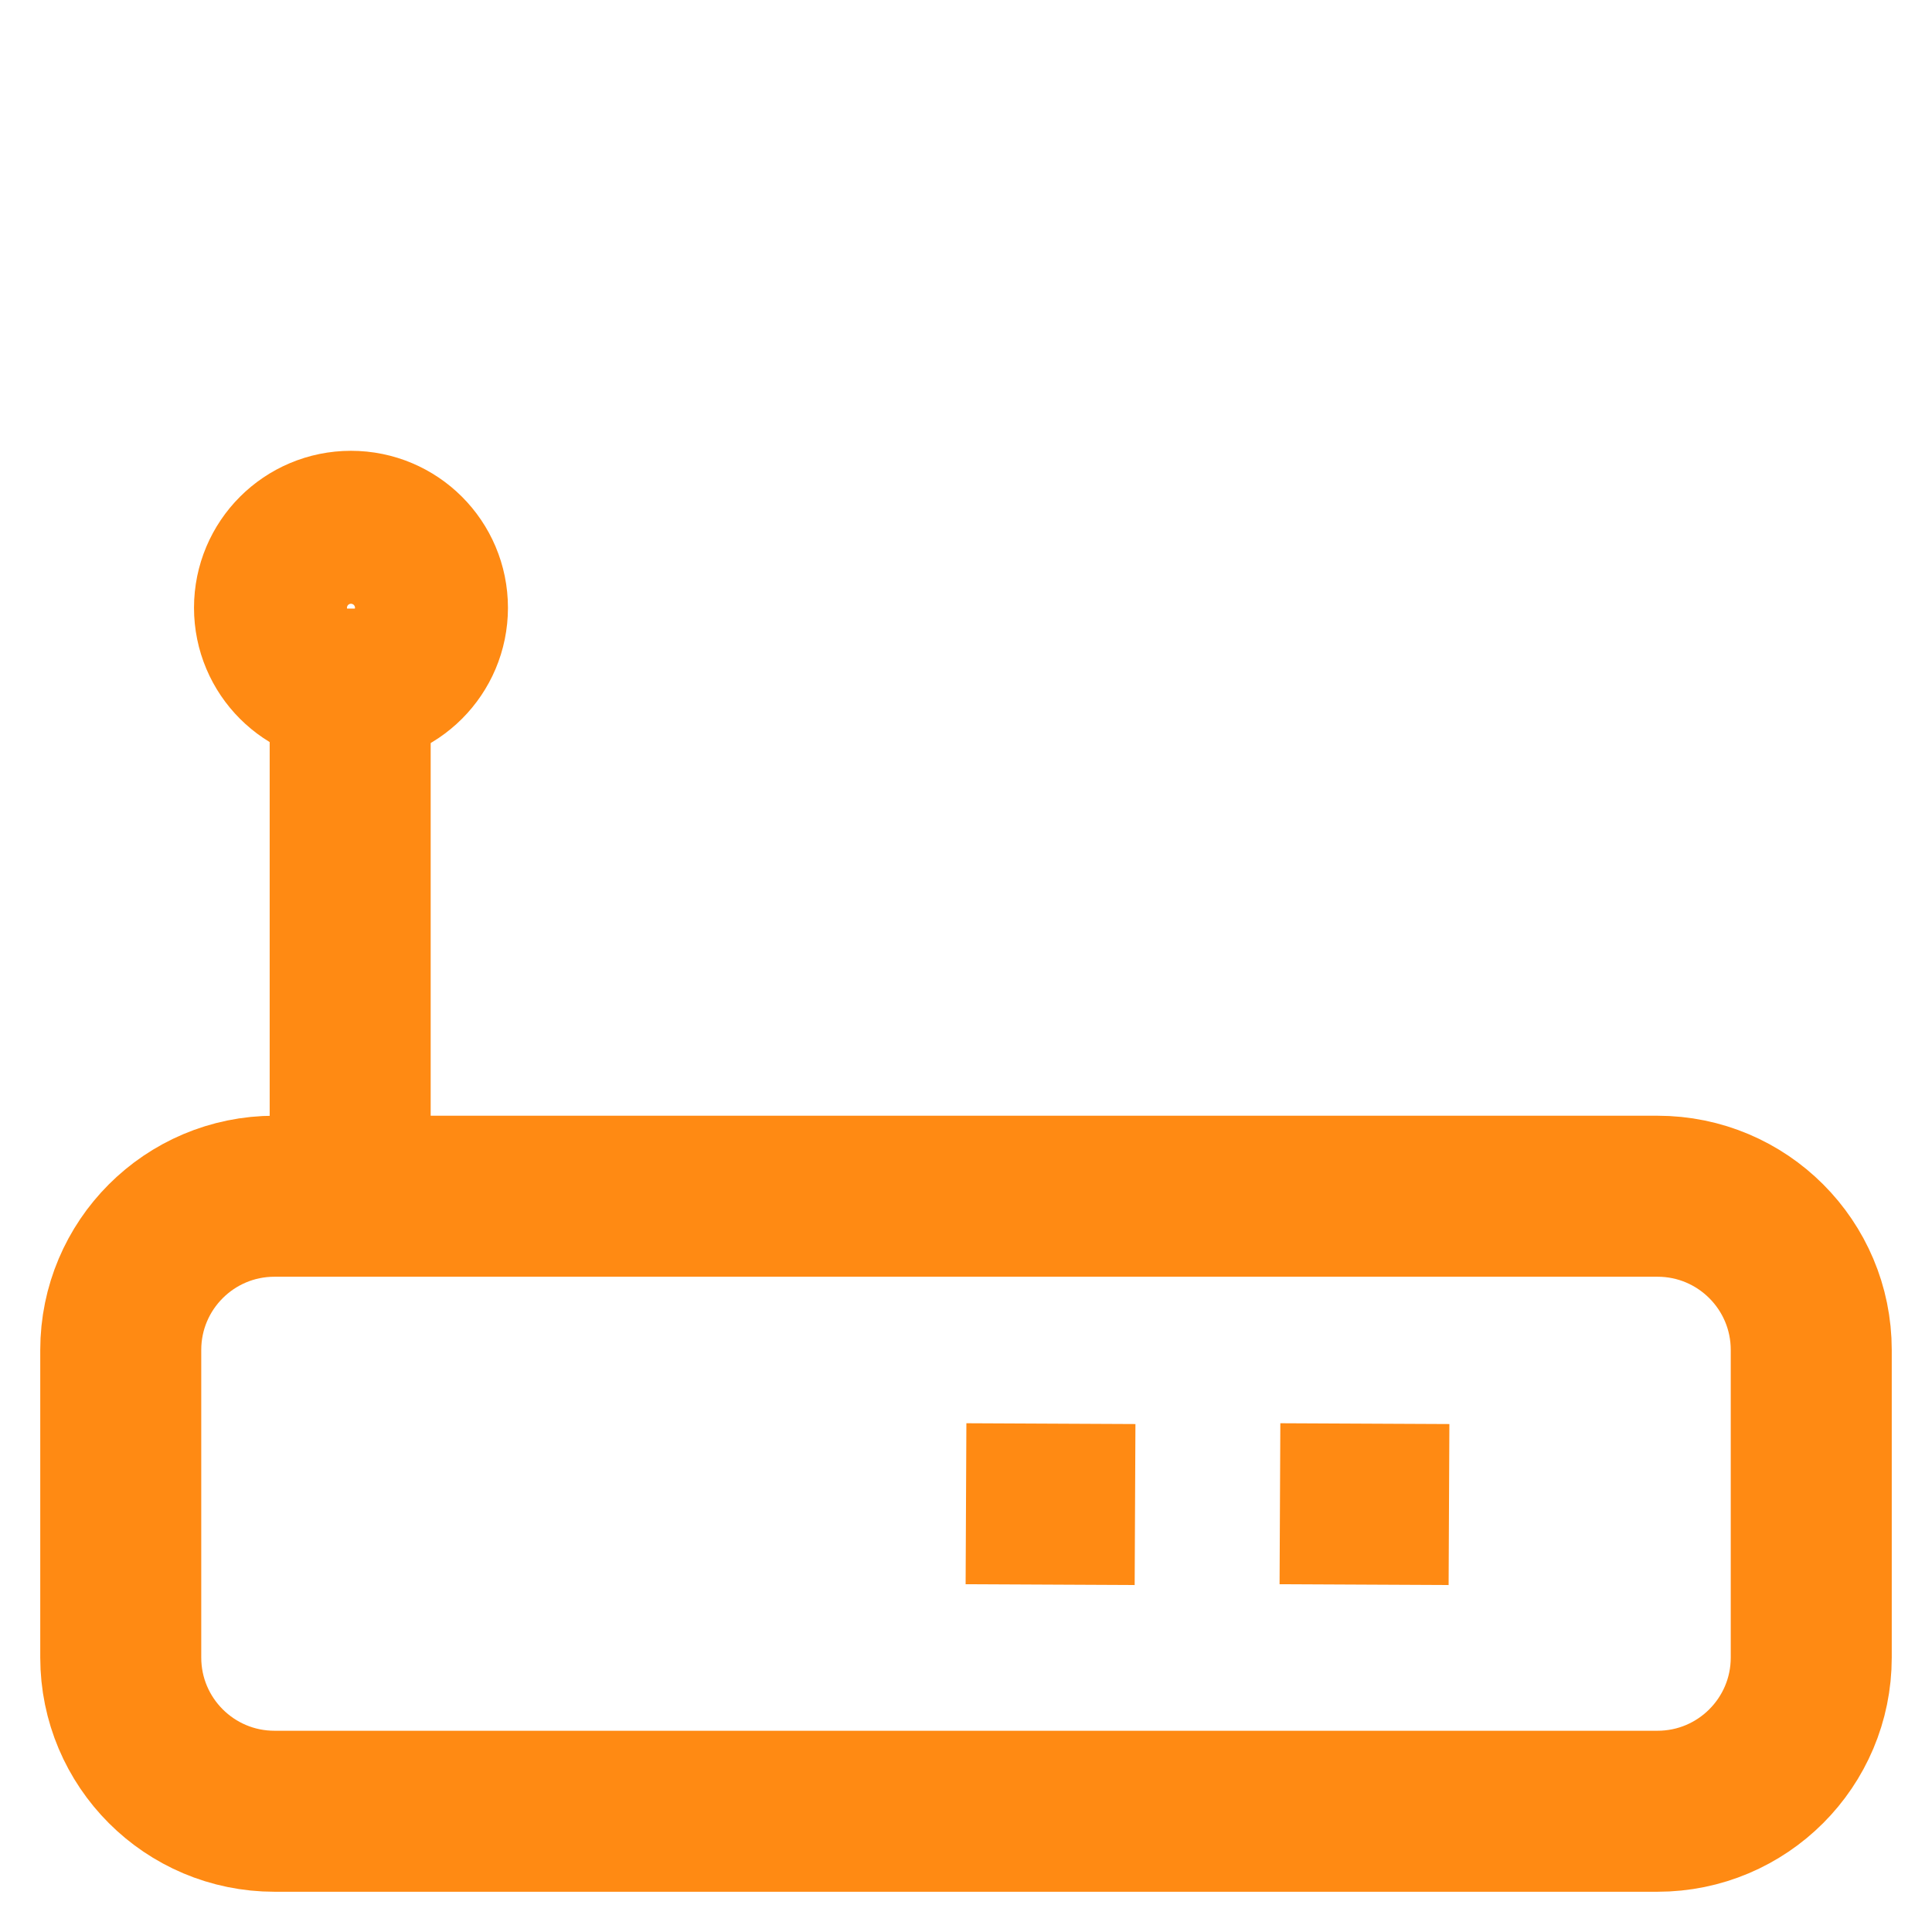
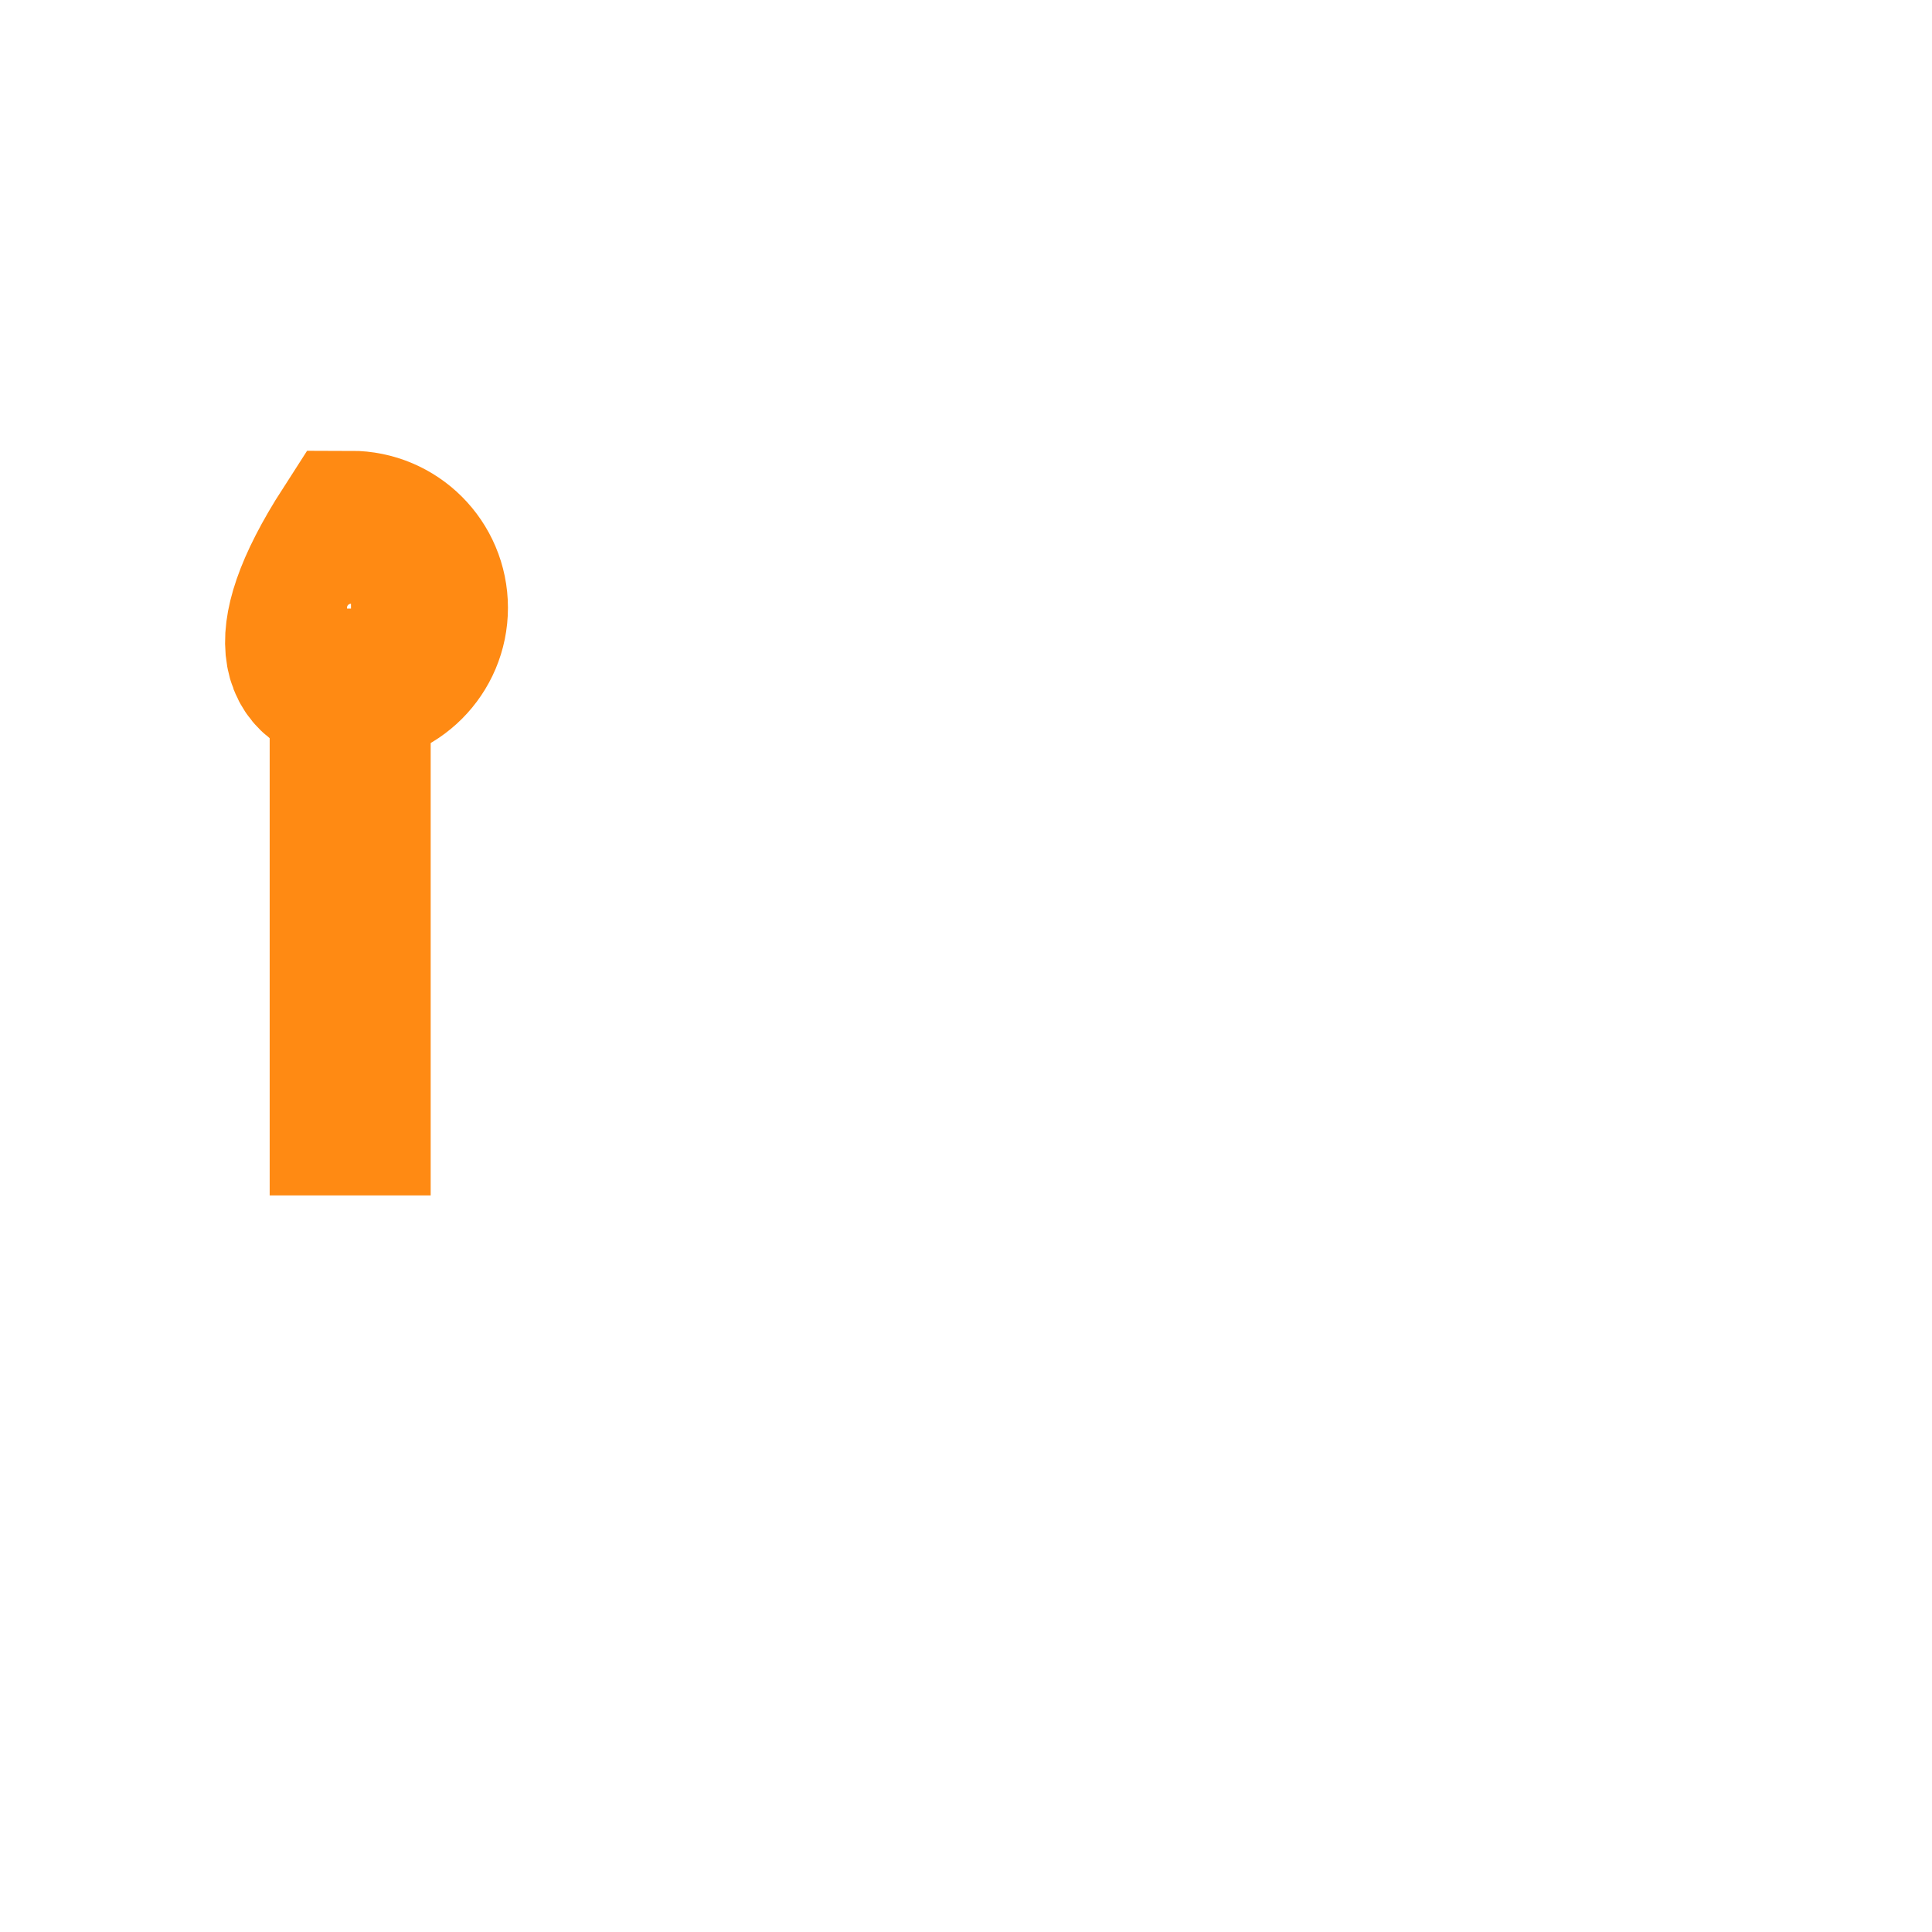
<svg xmlns="http://www.w3.org/2000/svg" width="24" height="24" viewBox="0 0 24 24" fill="none">
-   <path d="M20.59 14.86H3.41C2.355 14.86 1.5 15.715 1.5 16.77V20.59C1.5 21.645 2.355 22.5 3.41 22.5H20.59C21.645 22.5 22.5 21.645 22.5 20.59V16.77C22.5 15.715 21.645 14.86 20.59 14.86Z" stroke="#FF8A13" stroke-width="2" stroke-miterlimit="10" />
-   <path d="M14.1 18.69L12 18.68" stroke="#FF8A13" stroke-width="2" stroke-miterlimit="10" />
-   <path d="M18 18.69L15.9 18.68" stroke="#FF8A13" stroke-width="2" stroke-miterlimit="10" />
  <path d="M4.35 7.56L4.35 14.85" stroke="#FF8A13" stroke-width="2" stroke-miterlimit="10" />
-   <path d="M4.36 8.5C4.885 8.5 5.31 8.075 5.31 7.55C5.31 7.025 4.885 6.6 4.36 6.6C3.835 6.6 3.41 7.025 3.41 7.55C3.41 8.075 3.835 8.5 4.36 8.5Z" stroke="#FF8A13" stroke-width="2" stroke-miterlimit="10" />
+   <path d="M4.36 8.5C4.885 8.5 5.31 8.075 5.31 7.55C5.31 7.025 4.885 6.6 4.36 6.6C3.41 8.075 3.835 8.5 4.36 8.5Z" stroke="#FF8A13" stroke-width="2" stroke-miterlimit="10" />
</svg>